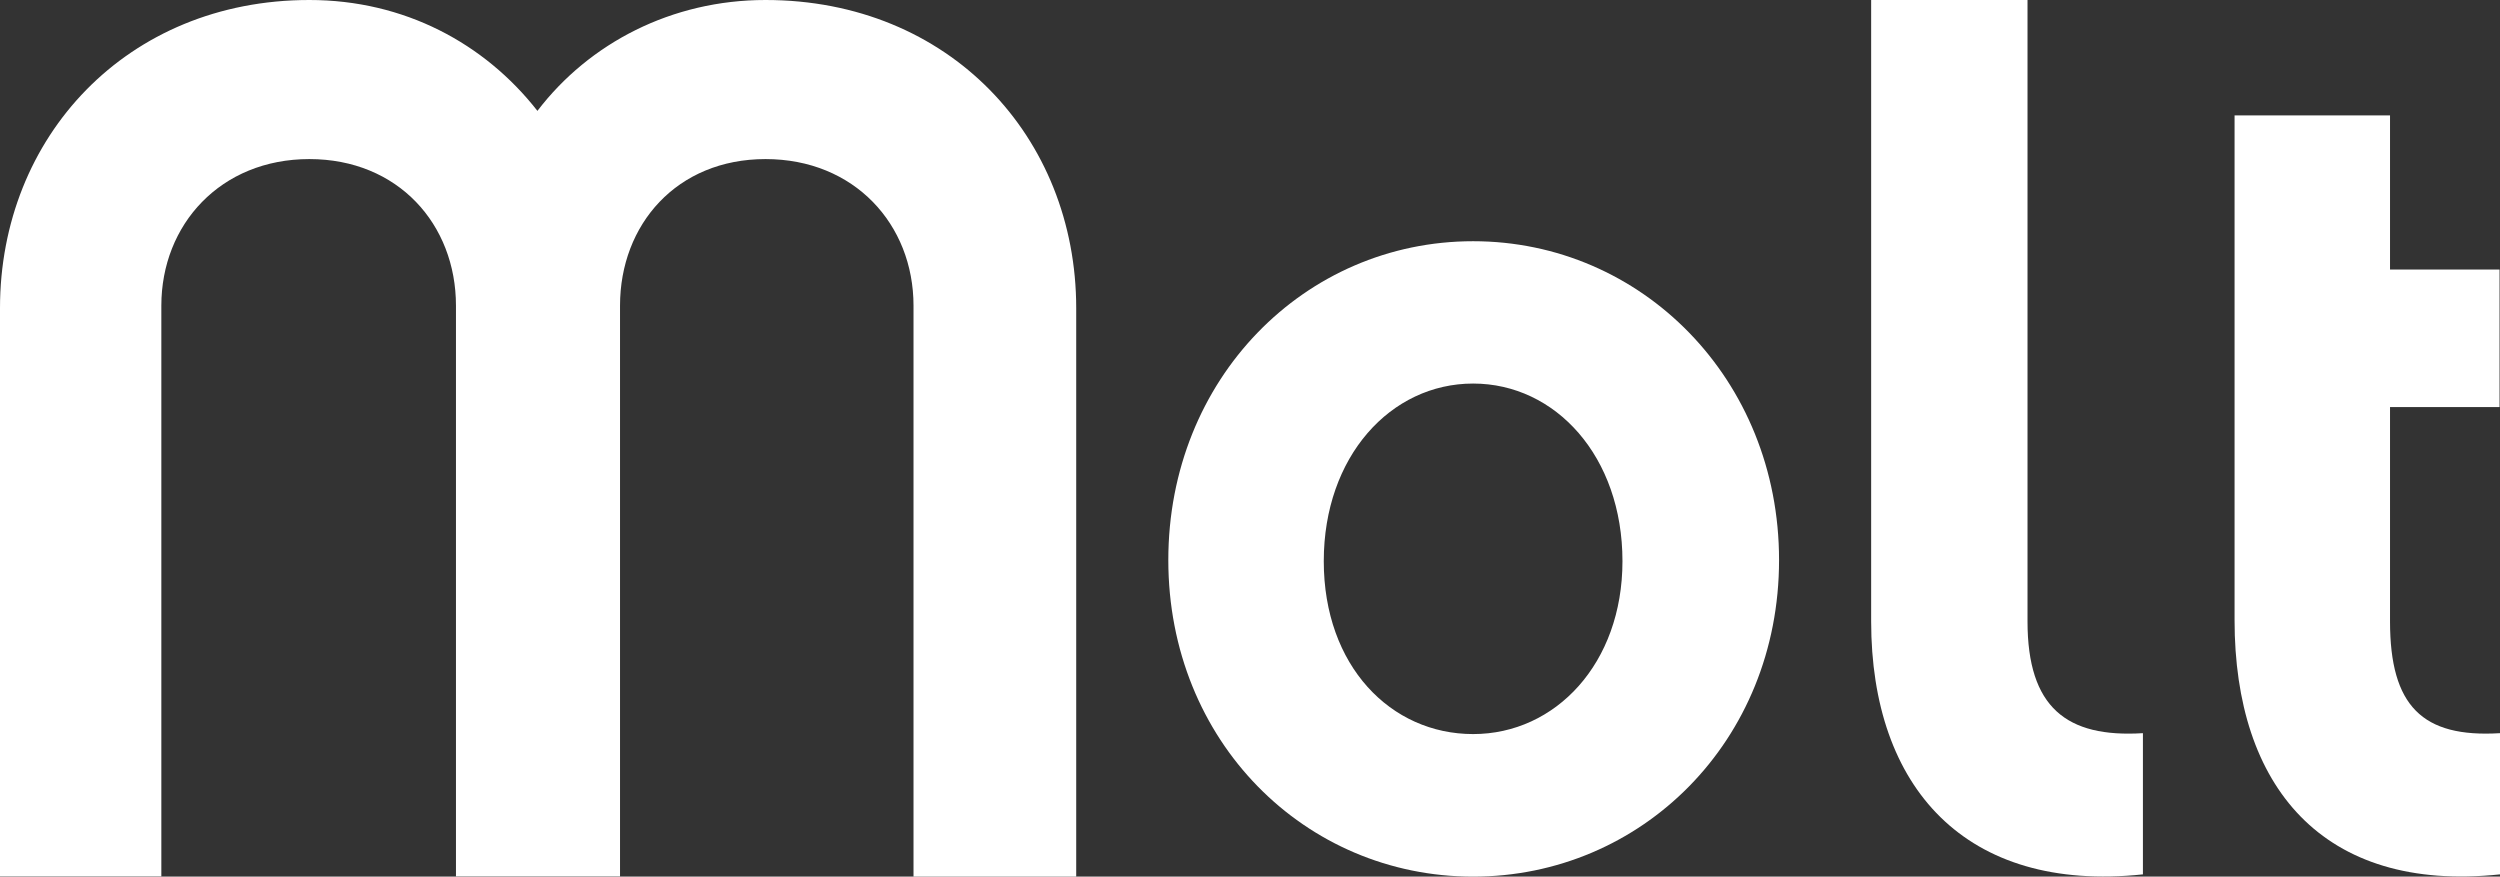
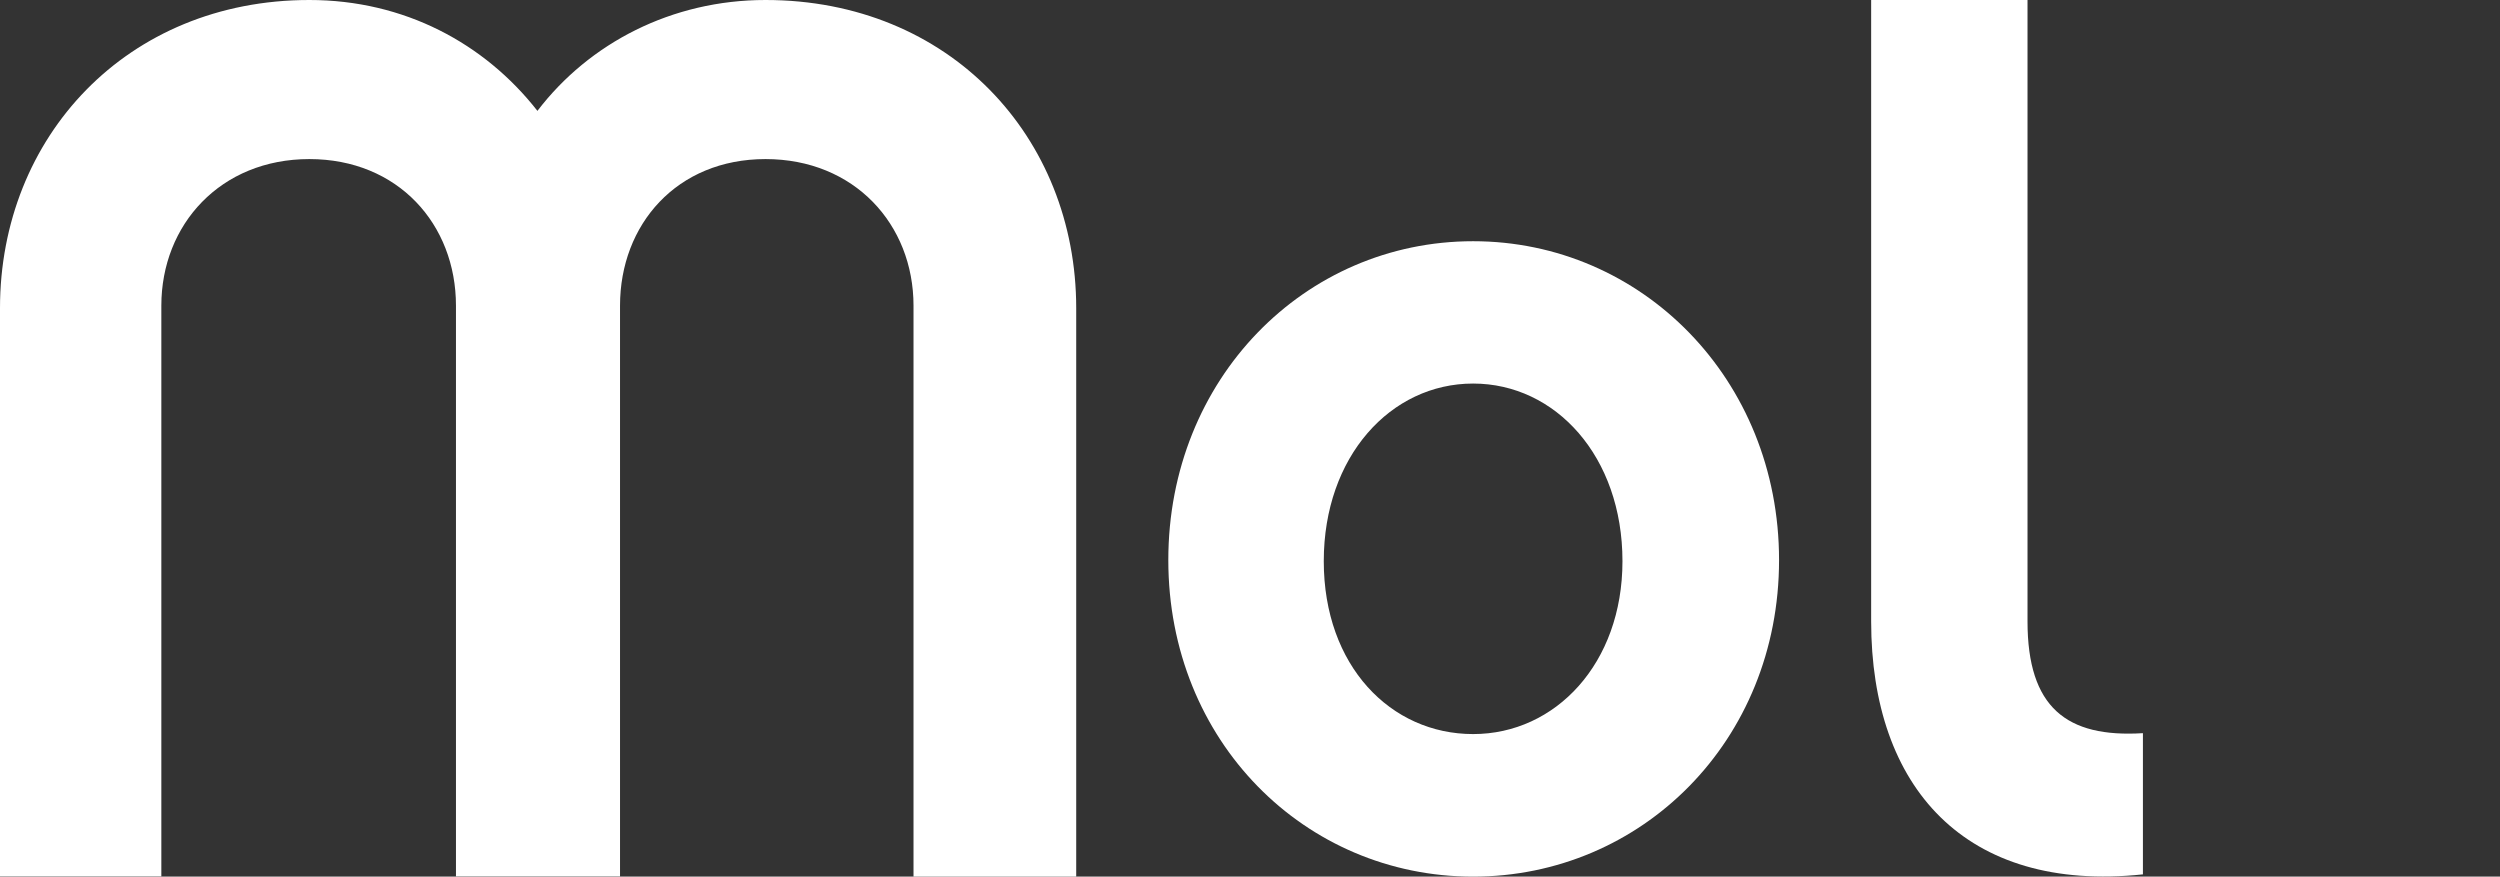
<svg xmlns="http://www.w3.org/2000/svg" id="Capa_2" viewBox="0 0 110.48 38.74">
  <rect x="0" y="0" width="110.48" height="38.74" fill="#333333" stroke="none" />
  <defs>
    <style>.cls-1{fill:#fff;}</style>
  </defs>
  <g id="Capa_1-2">
    <path class="cls-1" d="M47.56,38.74h-7.19V13.51c0-3.6-2.62-6.48-6.54-6.48s-6.43,2.89-6.43,6.48v25.22h-7.25V13.51c0-3.6-2.56-6.48-6.48-6.48s-6.54,2.89-6.54,6.48v25.22H0V13.62C0,6.05,5.61,0,13.67,0c4.19,0,7.74,1.91,10.08,4.9,2.29-3,5.94-4.9,10.08-4.9,8.12,0,13.73,6.05,13.73,13.62v25.12h0Z" />
    <path class="cls-1" d="M78.62,24.75c0,8.01-6.09,13.99-13.52,13.99s-13.47-5.98-13.47-13.99,6.03-14.09,13.47-14.09,13.52,6.09,13.52,14.09h0ZM71.7,24.8c0-4.63-2.96-7.85-6.6-7.85s-6.6,3.22-6.6,7.85,2.96,7.64,6.6,7.64,6.6-3.12,6.6-7.64h0Z" />
    <path class="cls-1" d="M82.68,0h6.92v27.46c0,3.8,1.72,5.15,5.1,4.94v6.24c-7.85.83-12.01-3.85-12.01-11.18V0h0Z" />
-     <path class="cls-1" d="M110.48,38.64c-7.85.83-11.73-3.9-11.73-11.23V5.1h6.87v6.81h4.84v6.08h-4.84v9.47c0,3.74,1.43,5.15,4.86,4.94v6.24h0Z" />
  </g>
</svg>